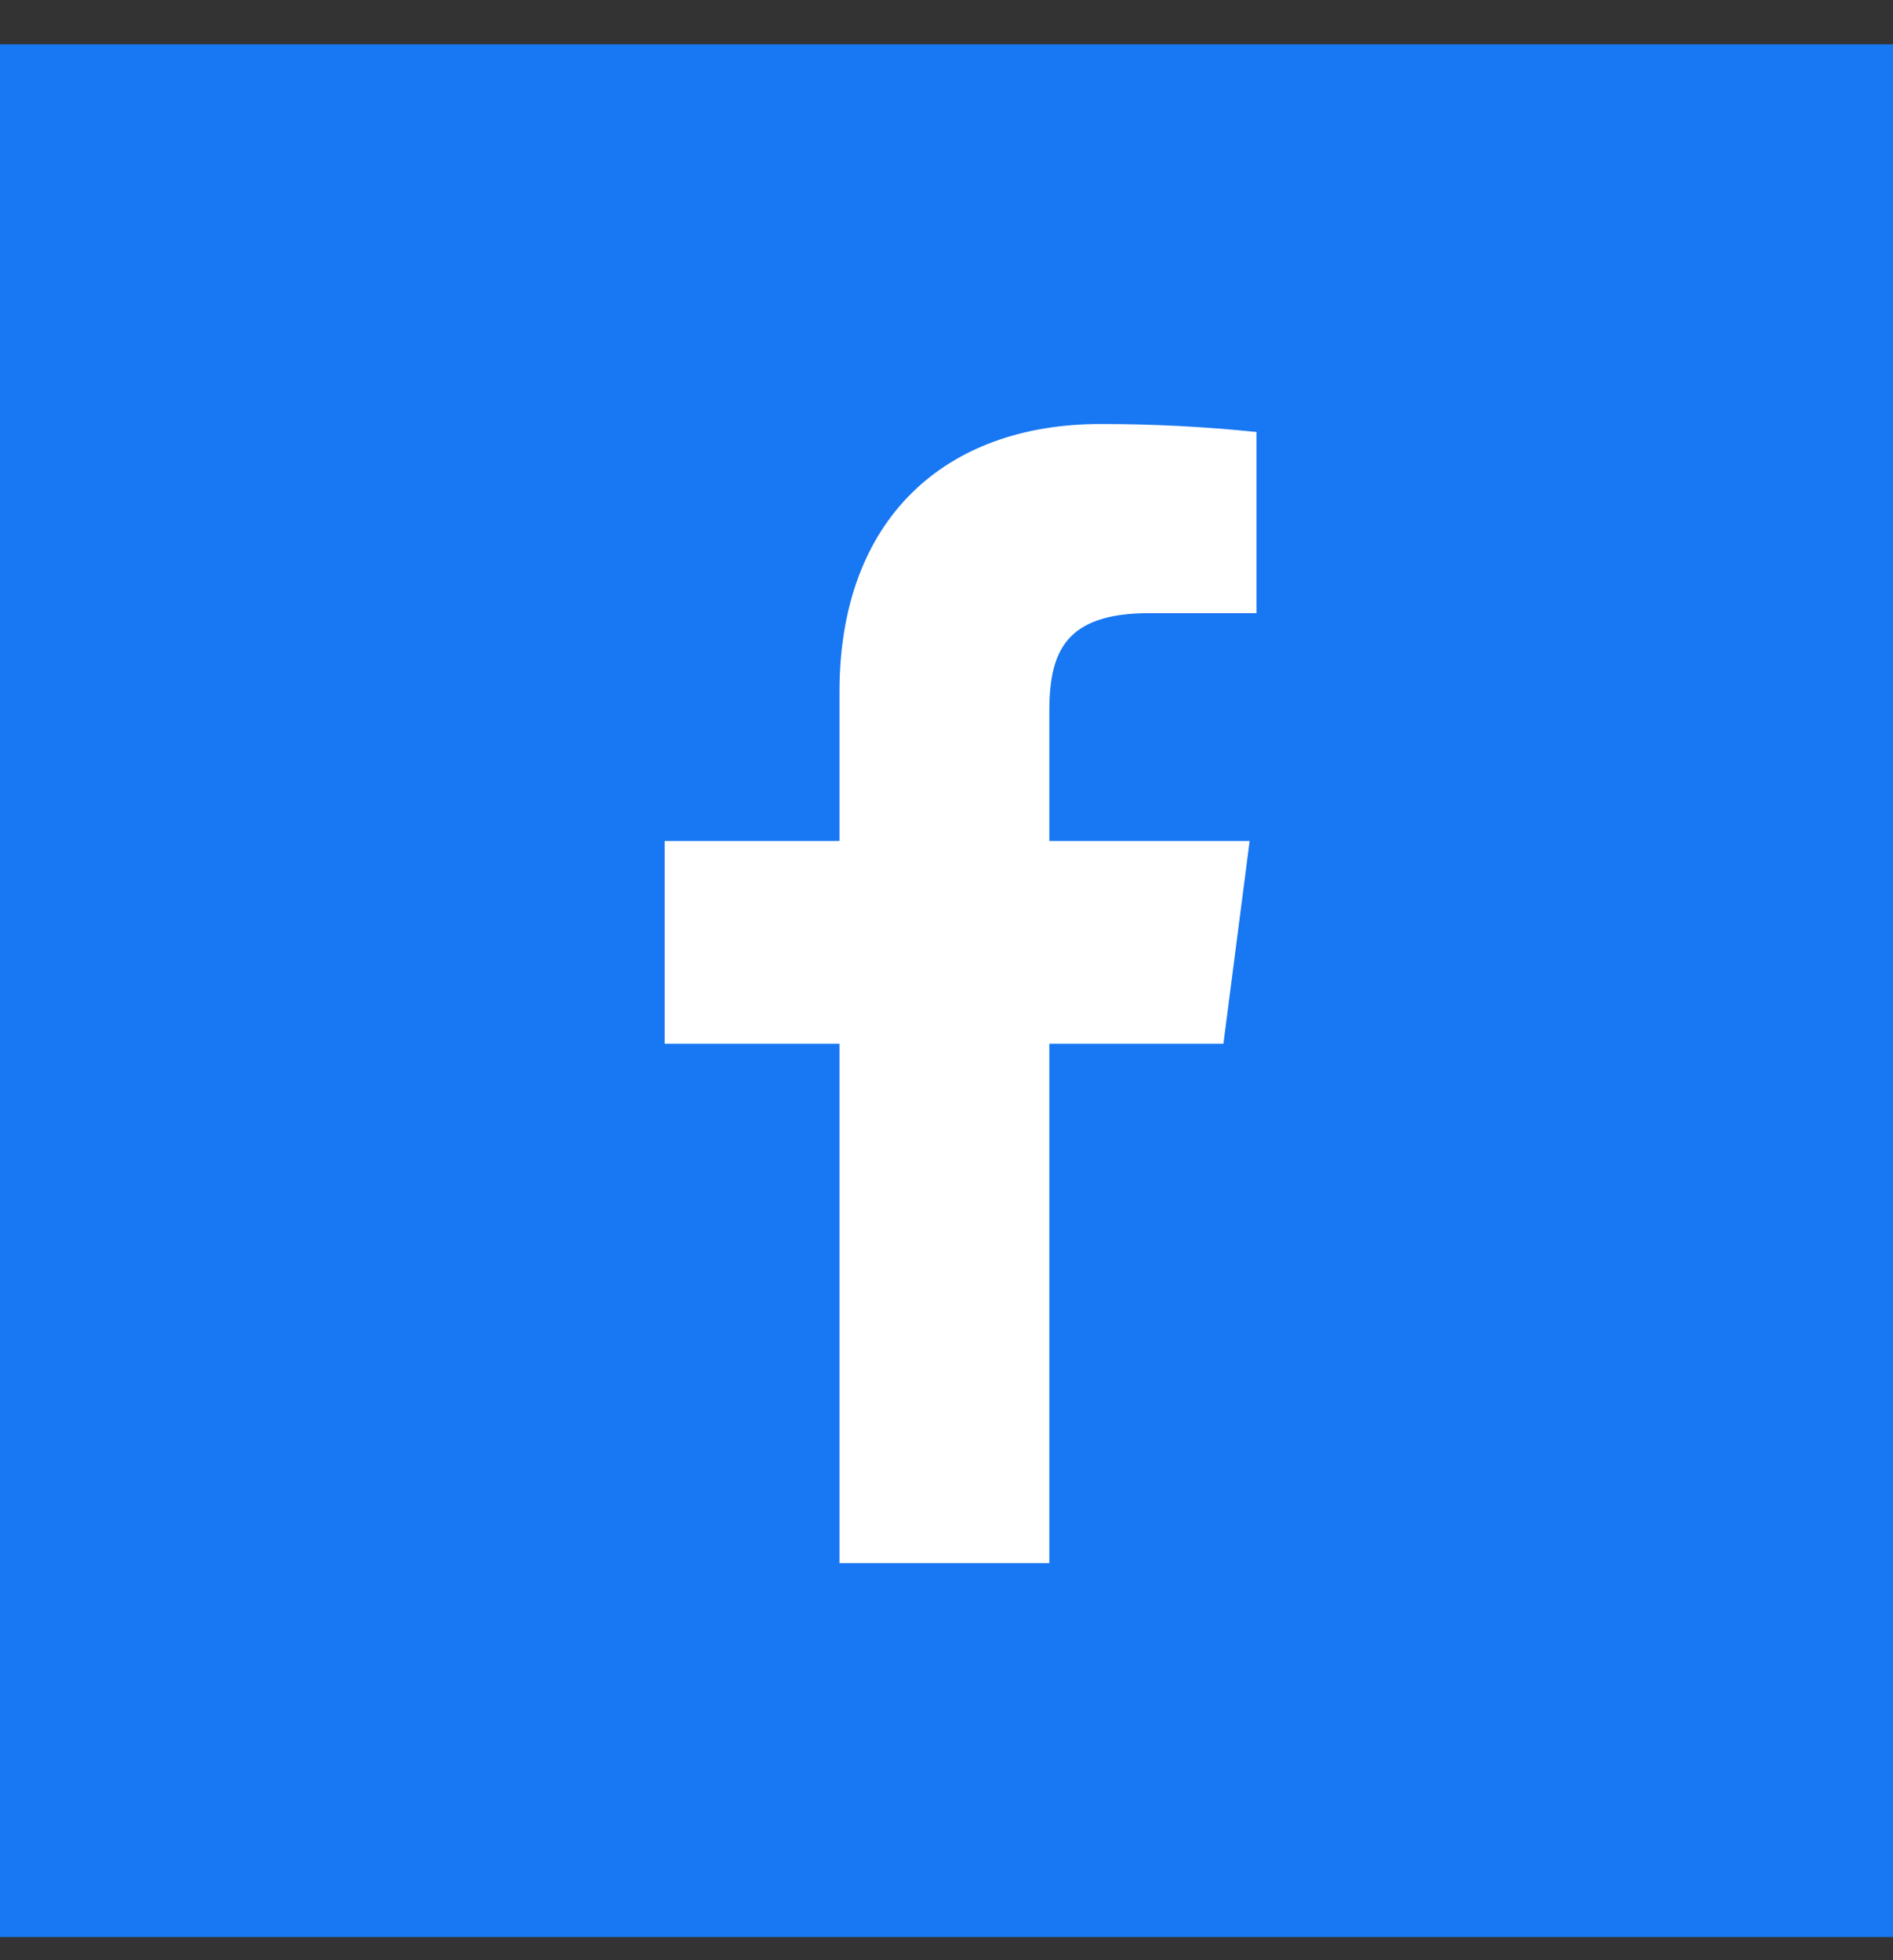
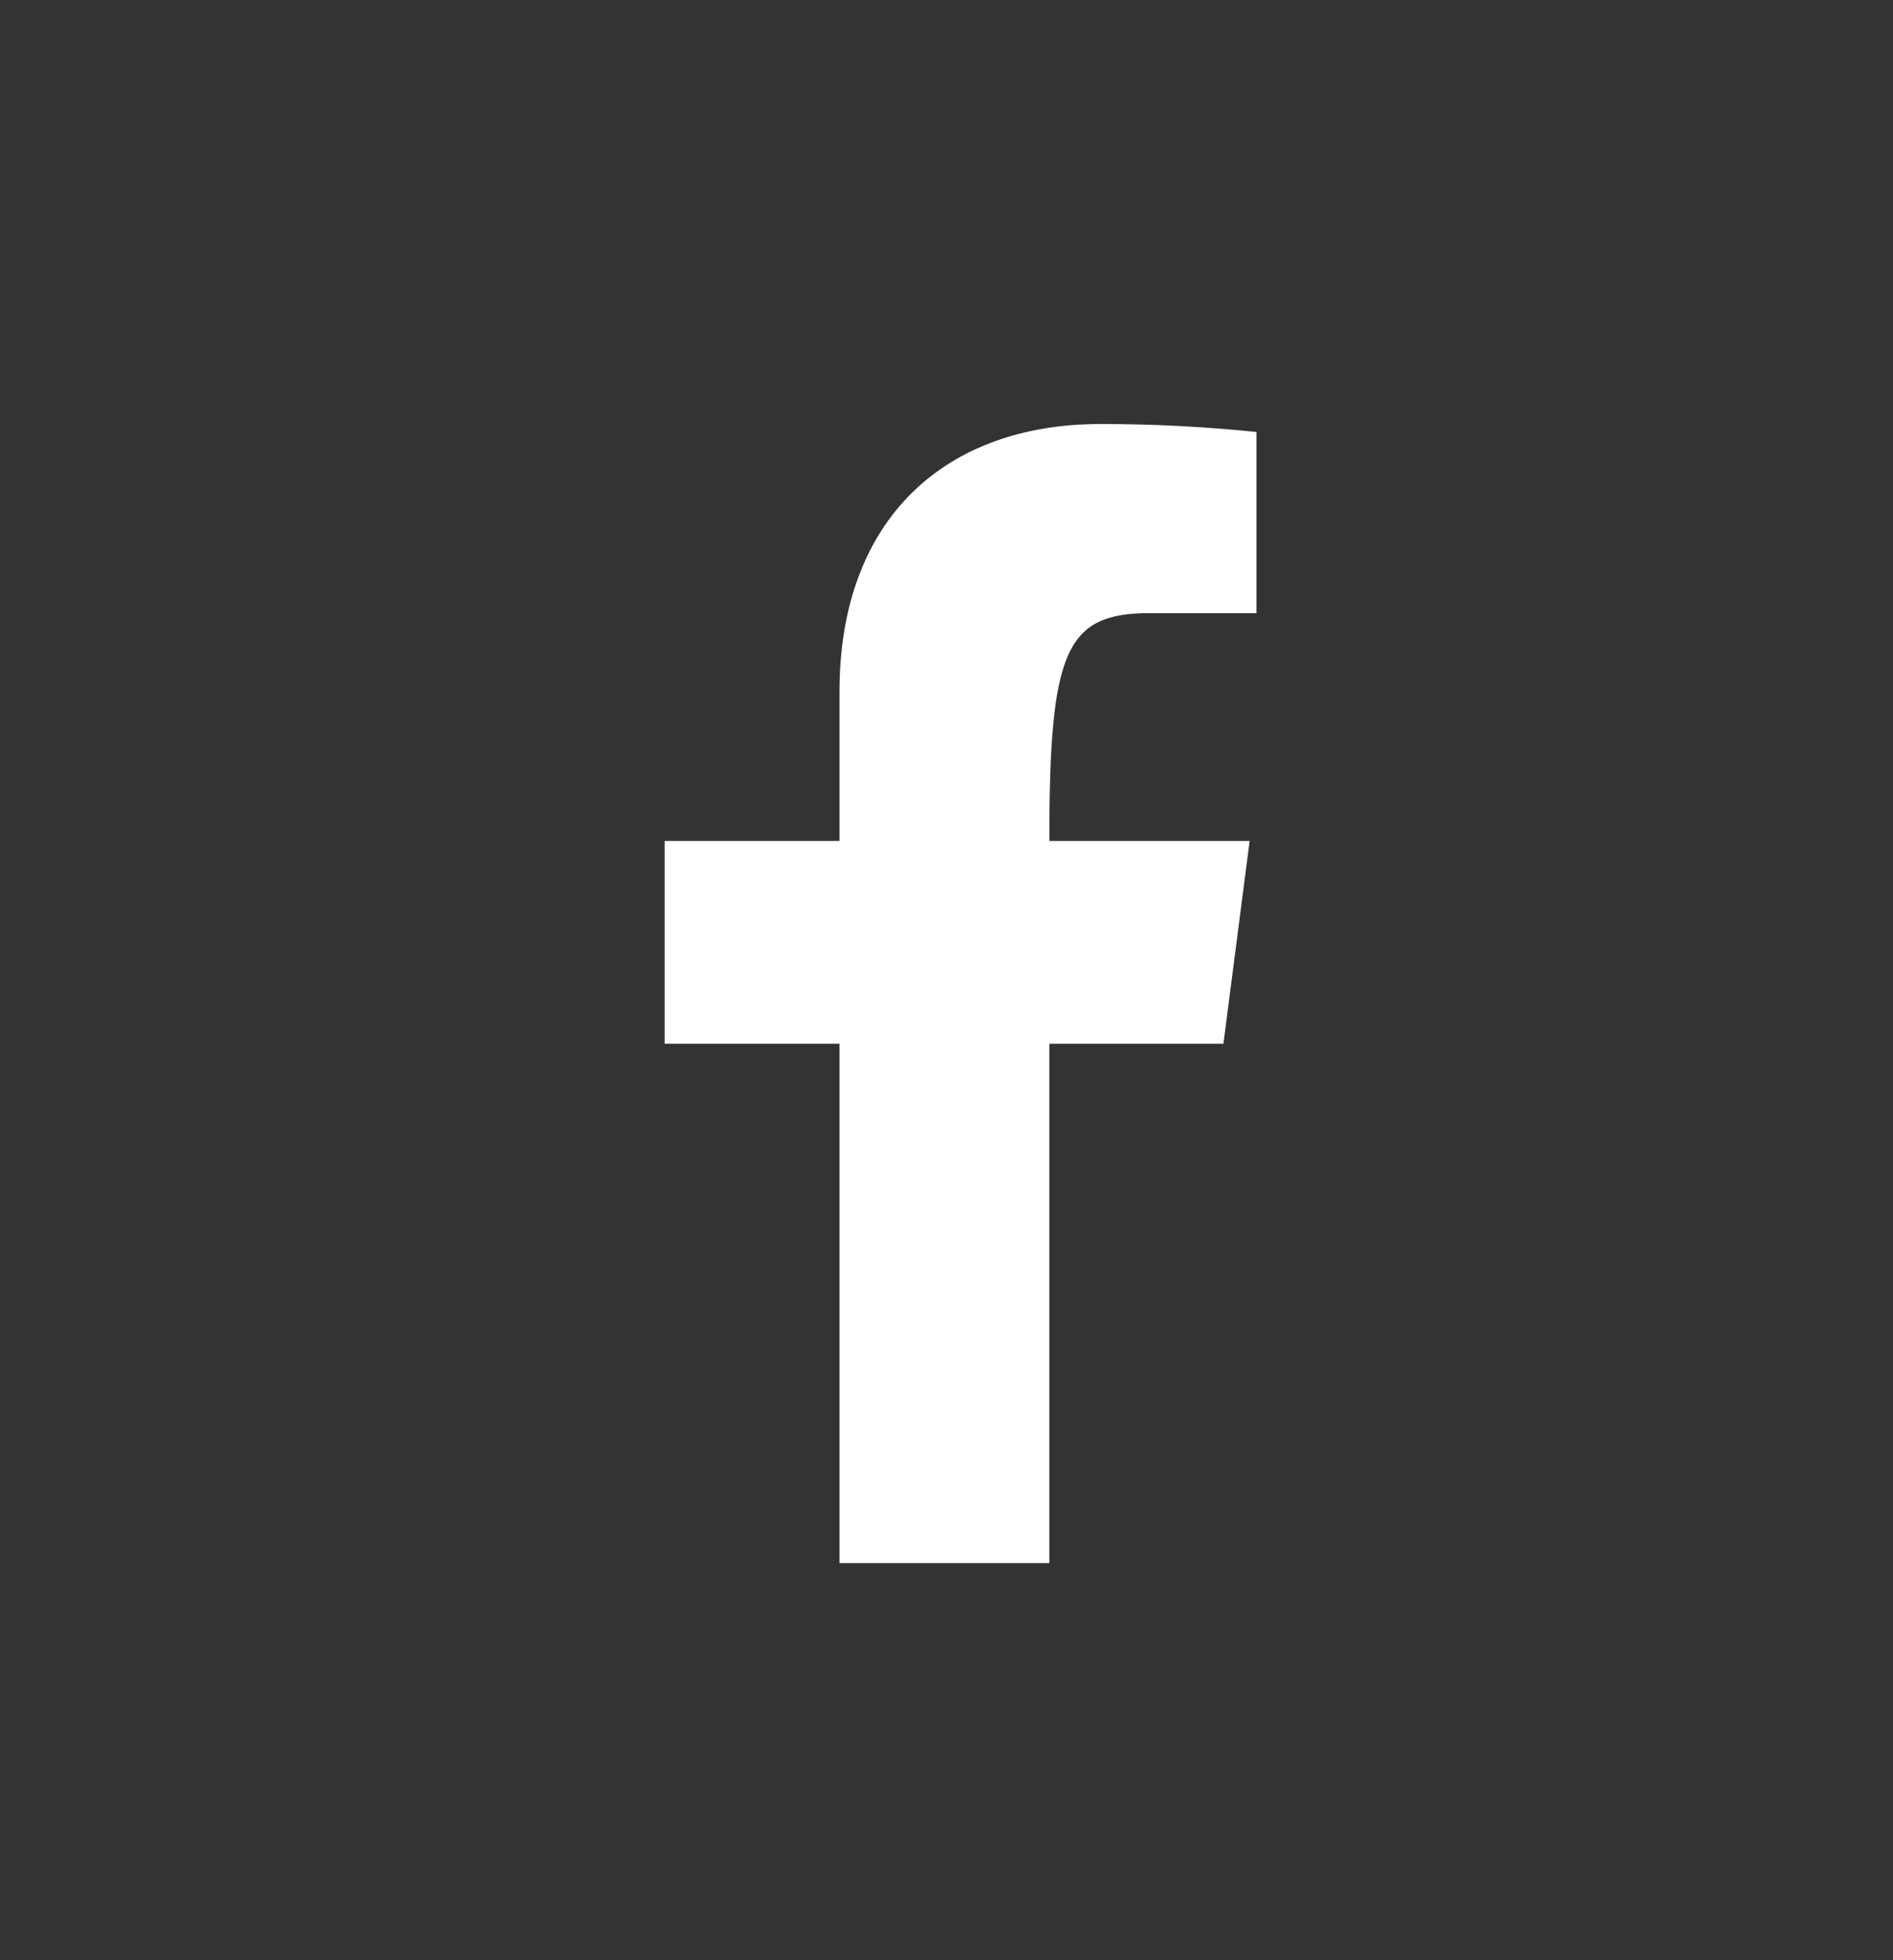
<svg xmlns="http://www.w3.org/2000/svg" width="28" height="29" viewBox="0 0 28 29" fill="none">
  <rect x="0" y="0" width="28" height="29" fill="#333333" stroke="none" />
-   <rect y="0.656" width="28" height="28" fill="#1877F2" />
-   <path d="M17.001 9.071H18.585V6.391C17.818 6.312 17.047 6.272 16.276 6.273C13.985 6.273 12.417 7.672 12.417 10.234V12.441H9.831V15.441H12.417V23.125H15.521V15.441H18.096L18.484 12.441H15.521V10.527C15.521 9.644 15.754 9.071 17.001 9.071Z" fill="white" />
+   <path d="M17.001 9.071H18.585V6.391C17.818 6.312 17.047 6.272 16.276 6.273C13.985 6.273 12.417 7.672 12.417 10.234V12.441H9.831V15.441H12.417V23.125H15.521V15.441H18.096L18.484 12.441H15.521C15.521 9.644 15.754 9.071 17.001 9.071Z" fill="white" />
</svg>